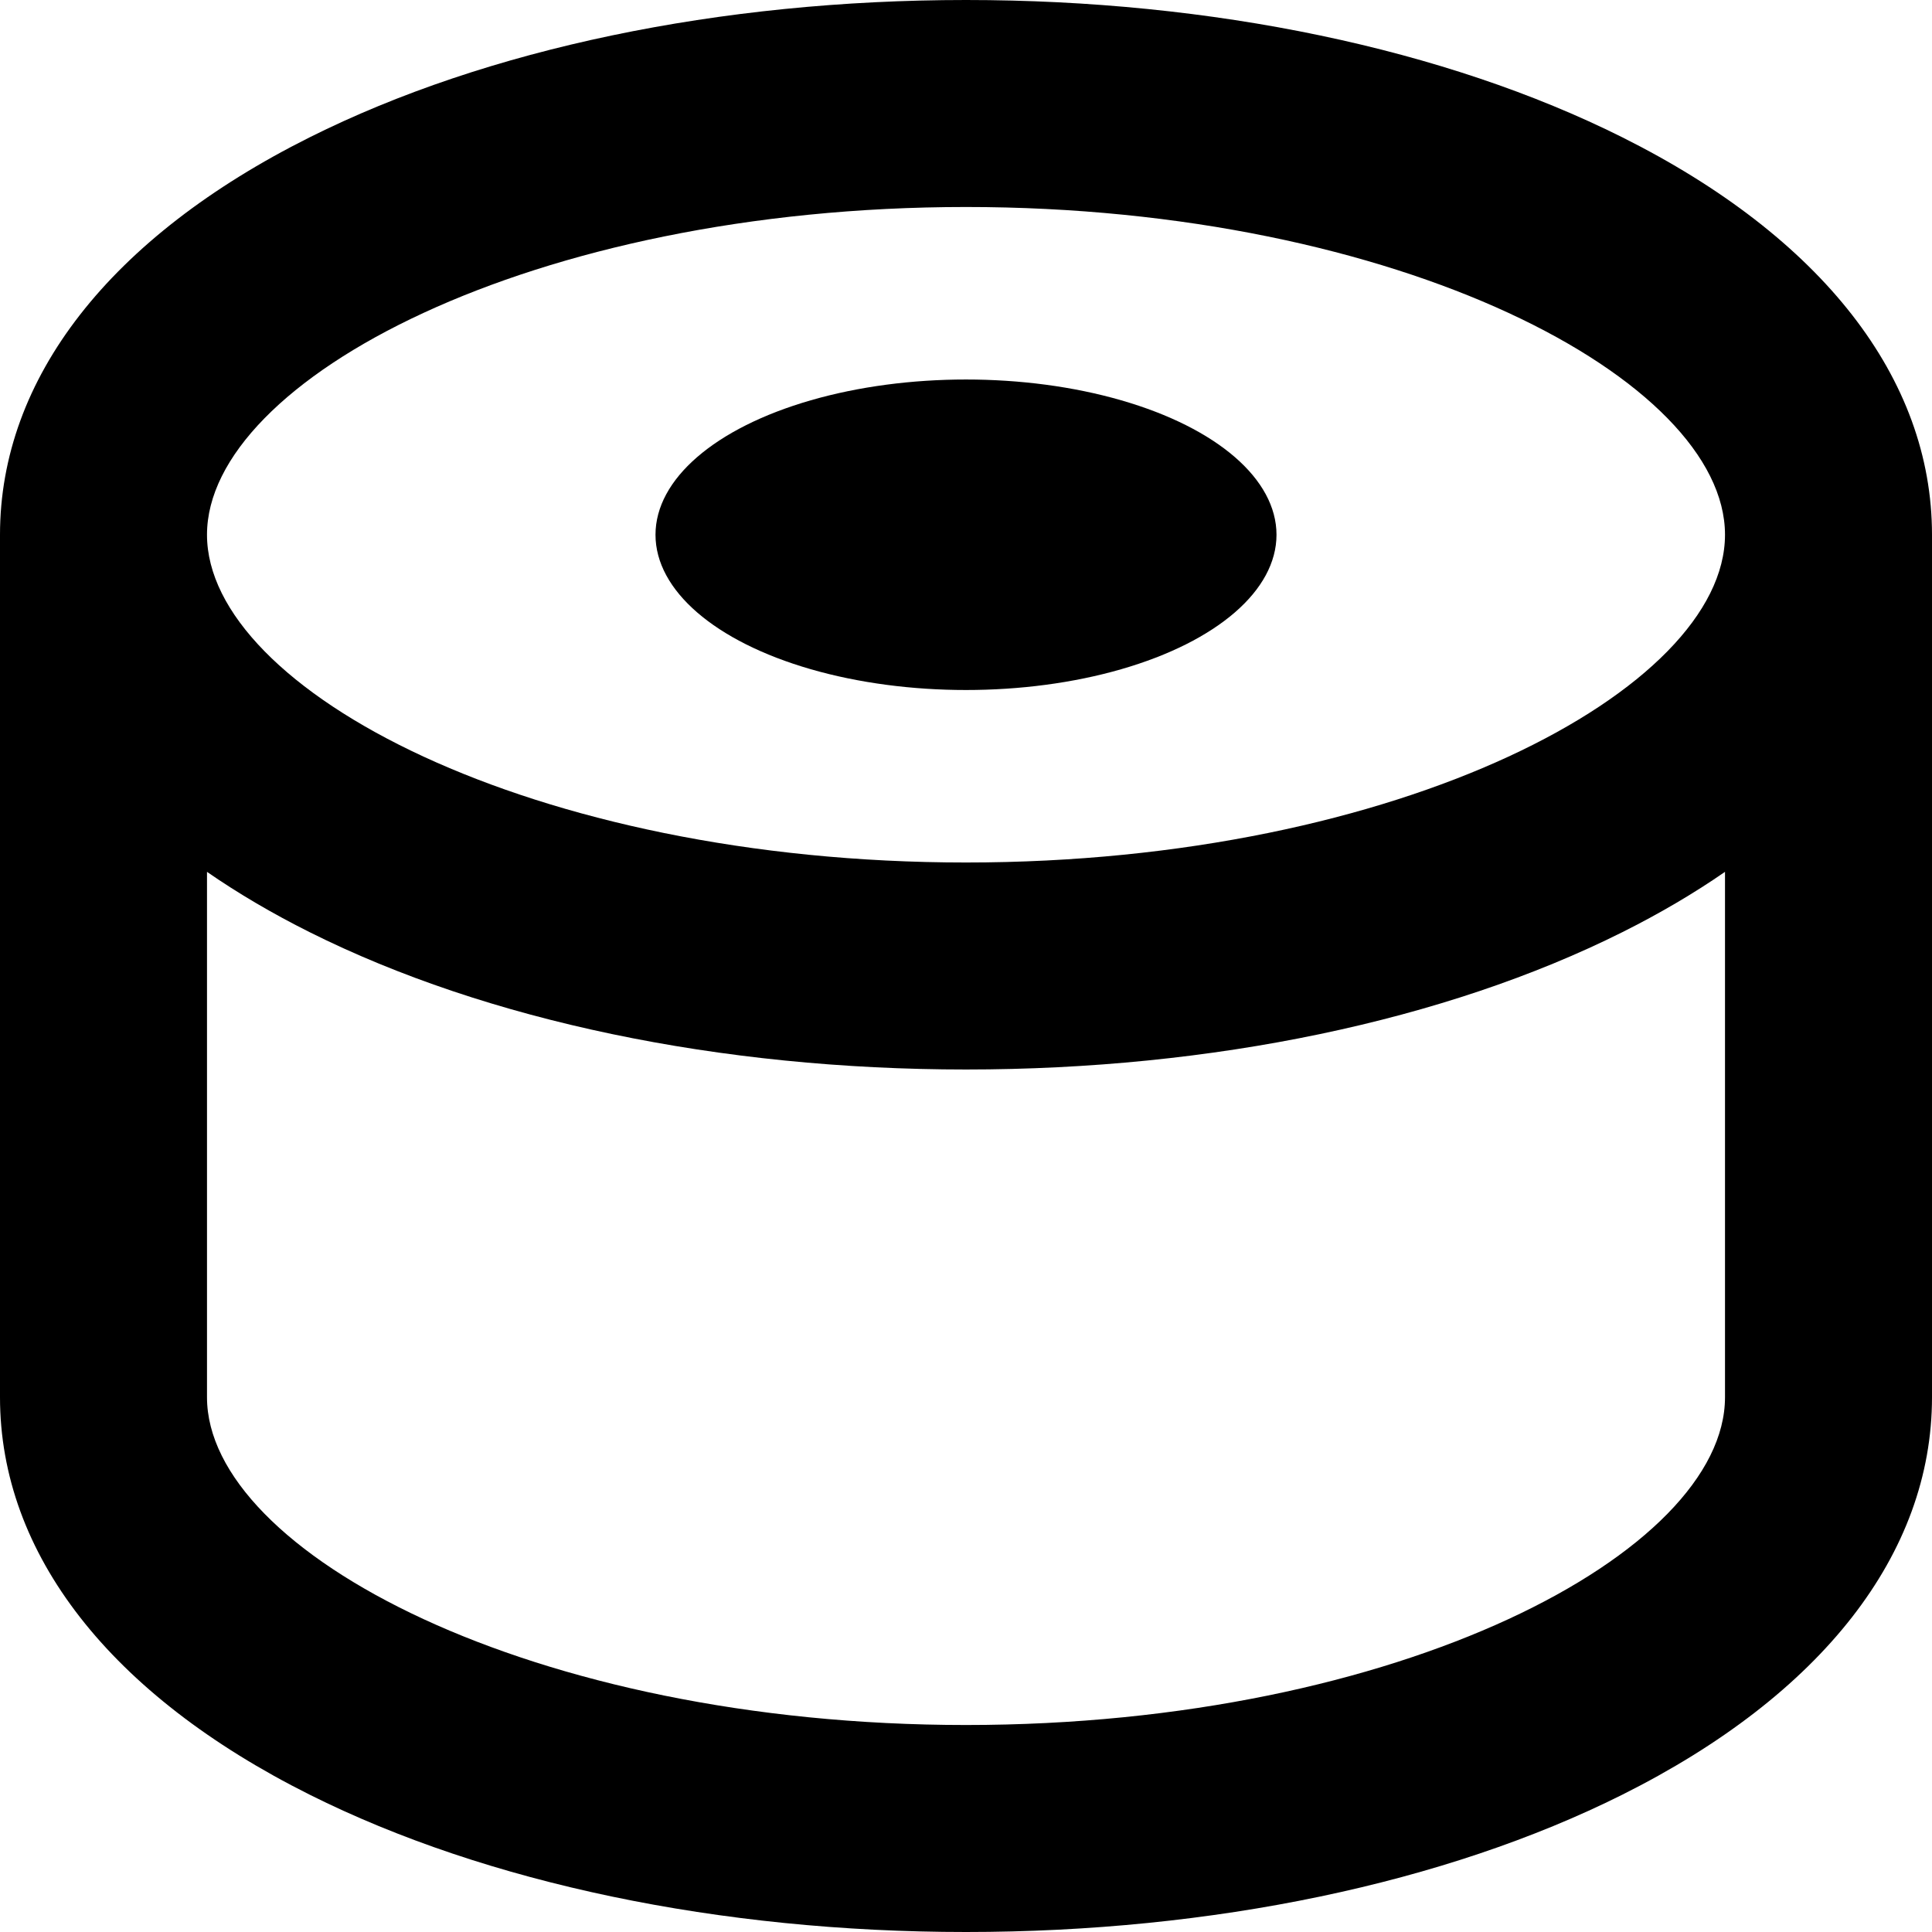
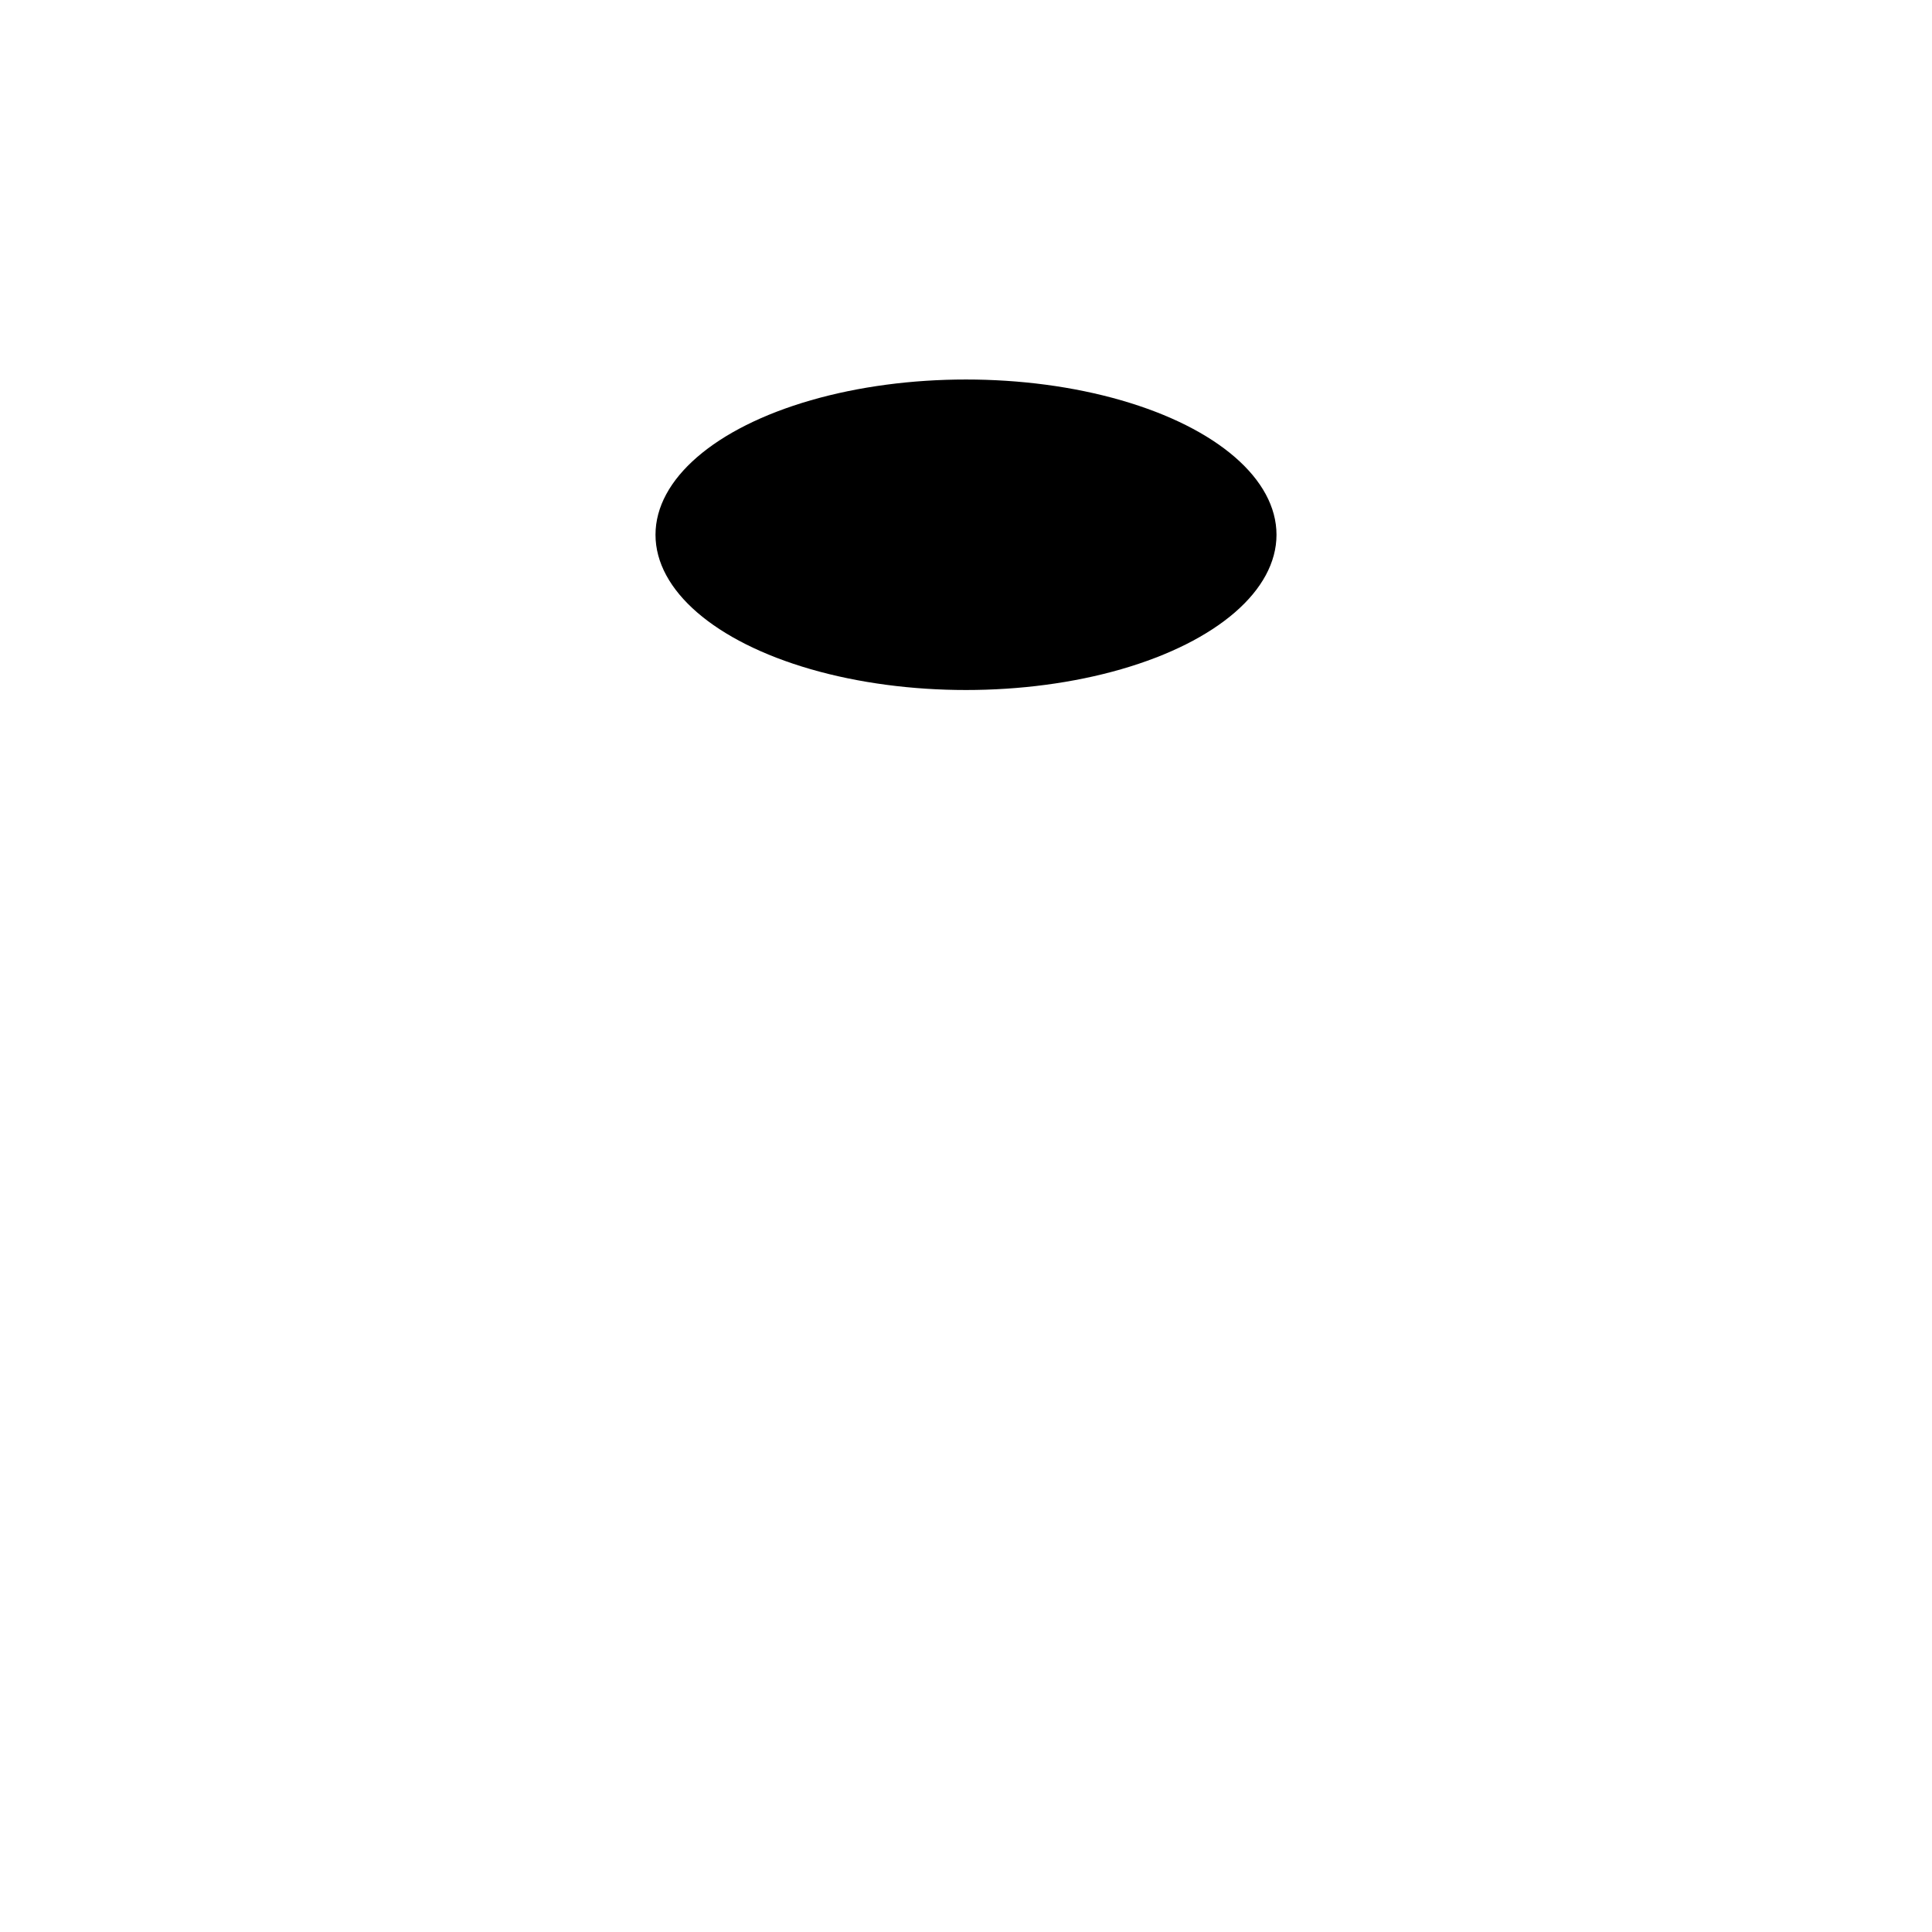
<svg xmlns="http://www.w3.org/2000/svg" version="1.1" id="Layer_1" x="0px" y="0px" viewBox="0 0 280 280" style="enable-background:new 0 0 280 280;" xml:space="preserve">
  <g id="XMLID_30_">
-     <path id="XMLID_31_" d="M235.098,19.89C209.445,7.063,175.673,0,140,0S70.555,7.063,44.902,19.89C15.947,34.368,0,54.828,0,77.5   v125c0,22.672,15.947,43.132,44.902,57.61C70.555,272.936,104.327,280,140,280s69.445-7.064,95.098-19.89   C264.053,245.632,280,225.172,280,202.5v-125C280,54.828,264.053,34.368,235.098,19.89z M140,30c62.958,0,110,25.078,110,47.5   S202.958,125,140,125S30,99.922,30,77.5S77.042,30,140,30z M140,250c-62.958,0-110-25.078-110-47.5v-76.145   c4.497,3.112,9.471,6.039,14.902,8.755C70.555,147.936,104.327,155,140,155s69.445-7.064,95.098-19.89   c5.432-2.716,10.405-5.643,14.902-8.755V202.5C250,224.922,202.958,250,140,250z" />
    <ellipse id="XMLID_87_" cx="140" cy="77.501" rx="45" ry="22.5" />
  </g>
  <g>
</g>
  <g>
</g>
  <g>
</g>
  <g>
</g>
  <g>
</g>
  <g>
</g>
  <g>
</g>
  <g>
</g>
  <g>
</g>
  <g>
</g>
  <g>
</g>
  <g>
</g>
  <g>
</g>
  <g>
</g>
  <g>
</g>
</svg>